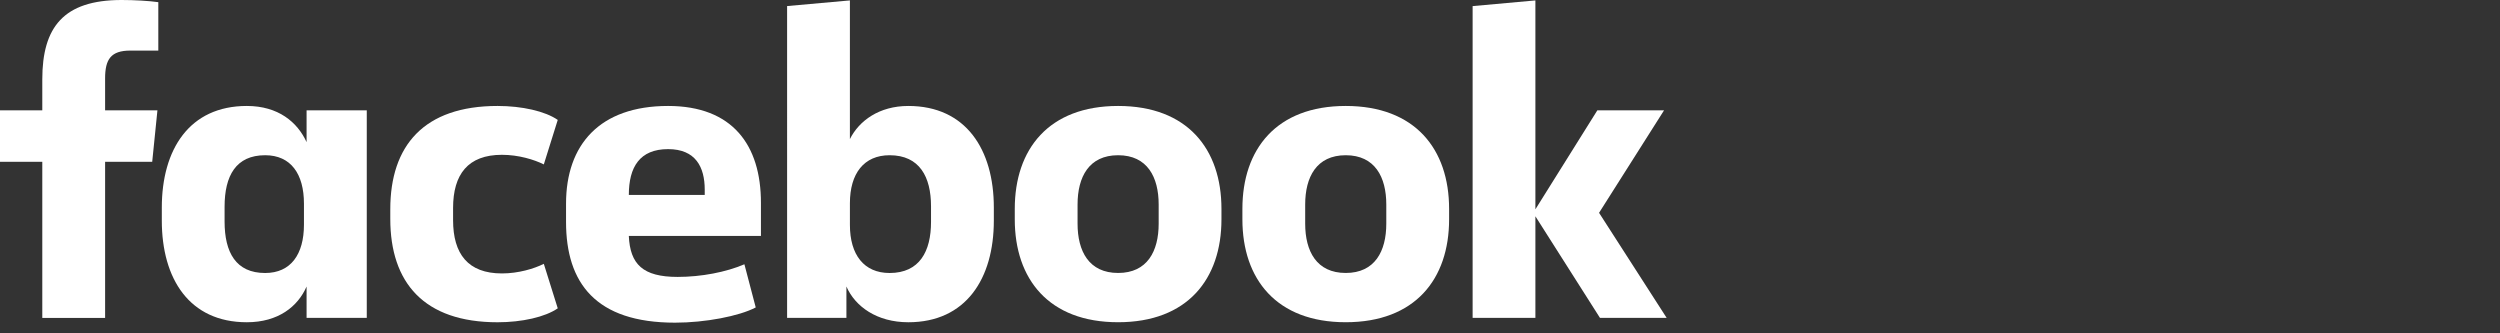
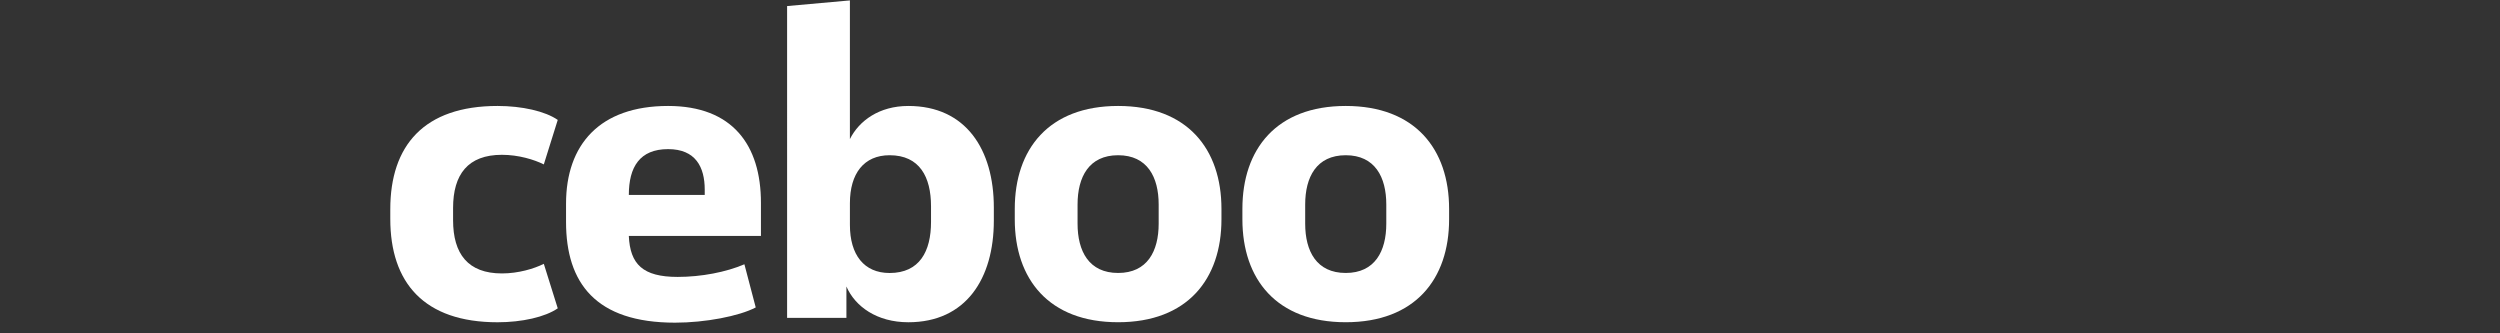
<svg xmlns="http://www.w3.org/2000/svg" version="1.1" id="Calque_1" x="0px" y="0px" width="120px" height="16px" viewBox="0 0 120 16" enable-background="new 0 0 120 16" xml:space="preserve">
  <rect x="0" y="0" width="120" height="16" fill="#333333" stroke="none" />
  <g>
-     <path fill="#FFFFFF" d="M6.259,2.428c-0.94,0-1.214,0.418-1.214,1.34v1.527h2.512L7.306,7.767H5.045v7.494H2.03V7.767H0V5.295h2.03   V3.809C2.03,1.318,3.035,0,5.84,0c0.607,0,1.318,0.041,1.759,0.104v2.324" />
-     <path fill="#FFFFFF" d="M7.767,9.963c0-2.784,1.318-4.877,4.081-4.877c1.508,0,2.428,0.775,2.868,1.736V5.295h2.889v9.964h-2.889   v-1.505c-0.419,0.961-1.36,1.714-2.868,1.714c-2.763,0-4.081-2.092-4.081-4.876 M10.78,10.634c0,1.486,0.546,2.47,1.947,2.47   c1.235,0,1.863-0.9,1.863-2.322V9.775c0-1.425-0.628-2.324-1.863-2.324c-1.401,0-1.947,0.984-1.947,2.472V10.634z" />
    <path fill="#FFFFFF" d="M23.884,5.086c1.172,0,2.282,0.251,2.888,0.67l-0.669,2.136c-0.461-0.231-1.214-0.461-2.01-0.461   c-1.634,0-2.345,0.941-2.345,2.554v0.585c0,1.613,0.711,2.555,2.345,2.555c0.796,0,1.549-0.23,2.01-0.461l0.669,2.136   c-0.605,0.418-1.716,0.669-2.888,0.669c-3.538,0-5.15-1.904-5.15-4.961v-0.46C18.733,6.991,20.346,5.086,23.884,5.086" />
    <path fill="#FFFFFF" d="M27.17,10.654V9.775c0-2.826,1.61-4.689,4.898-4.689c3.098,0,4.457,1.884,4.457,4.647v1.591h-6.342   c0.062,1.361,0.67,1.968,2.346,1.968c1.129,0,2.323-0.229,3.202-0.607l0.544,2.072c-0.795,0.419-2.429,0.731-3.873,0.731   C28.593,15.488,27.17,13.585,27.17,10.654 M30.184,9.356h3.643V9.105c0-1.089-0.439-1.947-1.758-1.947   C30.707,7.158,30.184,8.017,30.184,9.356" />
    <path fill="#FFFFFF" d="M47.704,10.591c0,2.783-1.339,4.877-4.103,4.877c-1.507,0-2.554-0.753-2.973-1.716v1.507h-2.847V0.291   l3.014-0.271v6.656c0.44-0.878,1.402-1.59,2.806-1.59c2.764,0,4.103,2.092,4.103,4.877 M44.689,9.9   c0-1.404-0.545-2.449-1.988-2.449c-1.234,0-1.905,0.879-1.905,2.302V10.8c0,1.424,0.671,2.304,1.905,2.304   c1.443,0,1.988-1.046,1.988-2.45V9.9z" />
    <path fill="#FFFFFF" d="M48.709,10.528v-0.503c0-2.867,1.631-4.939,4.961-4.939c3.327,0,4.96,2.072,4.96,4.939v0.503   c0,2.869-1.634,4.939-4.96,4.939C50.34,15.468,48.709,13.396,48.709,10.528 M55.616,9.816c0-1.318-0.545-2.365-1.946-2.365   c-1.403,0-1.947,1.047-1.947,2.365v0.92c0,1.32,0.544,2.366,1.947,2.366c1.401,0,1.946-1.045,1.946-2.366V9.816z" />
    <path fill="#FFFFFF" d="M59.635,10.528v-0.503c0-2.867,1.633-4.939,4.961-4.939c3.327,0,4.961,2.072,4.961,4.939v0.503   c0,2.869-1.634,4.939-4.961,4.939C61.268,15.468,59.635,13.396,59.635,10.528 M66.542,9.816c0-1.318-0.546-2.365-1.946-2.365   c-1.404,0-1.947,1.047-1.947,2.365v0.92c0,1.32,0.543,2.366,1.947,2.366c1.4,0,1.946-1.045,1.946-2.366V9.816z" />
-     <polyline fill="#FFFFFF" points="73.699,10.047 76.673,5.295 79.875,5.295 76.755,10.215 80,15.259 76.799,15.259 73.699,10.382    73.699,15.259 70.686,15.259 70.686,0.293 73.699,0.02  " />
  </g>
</svg>